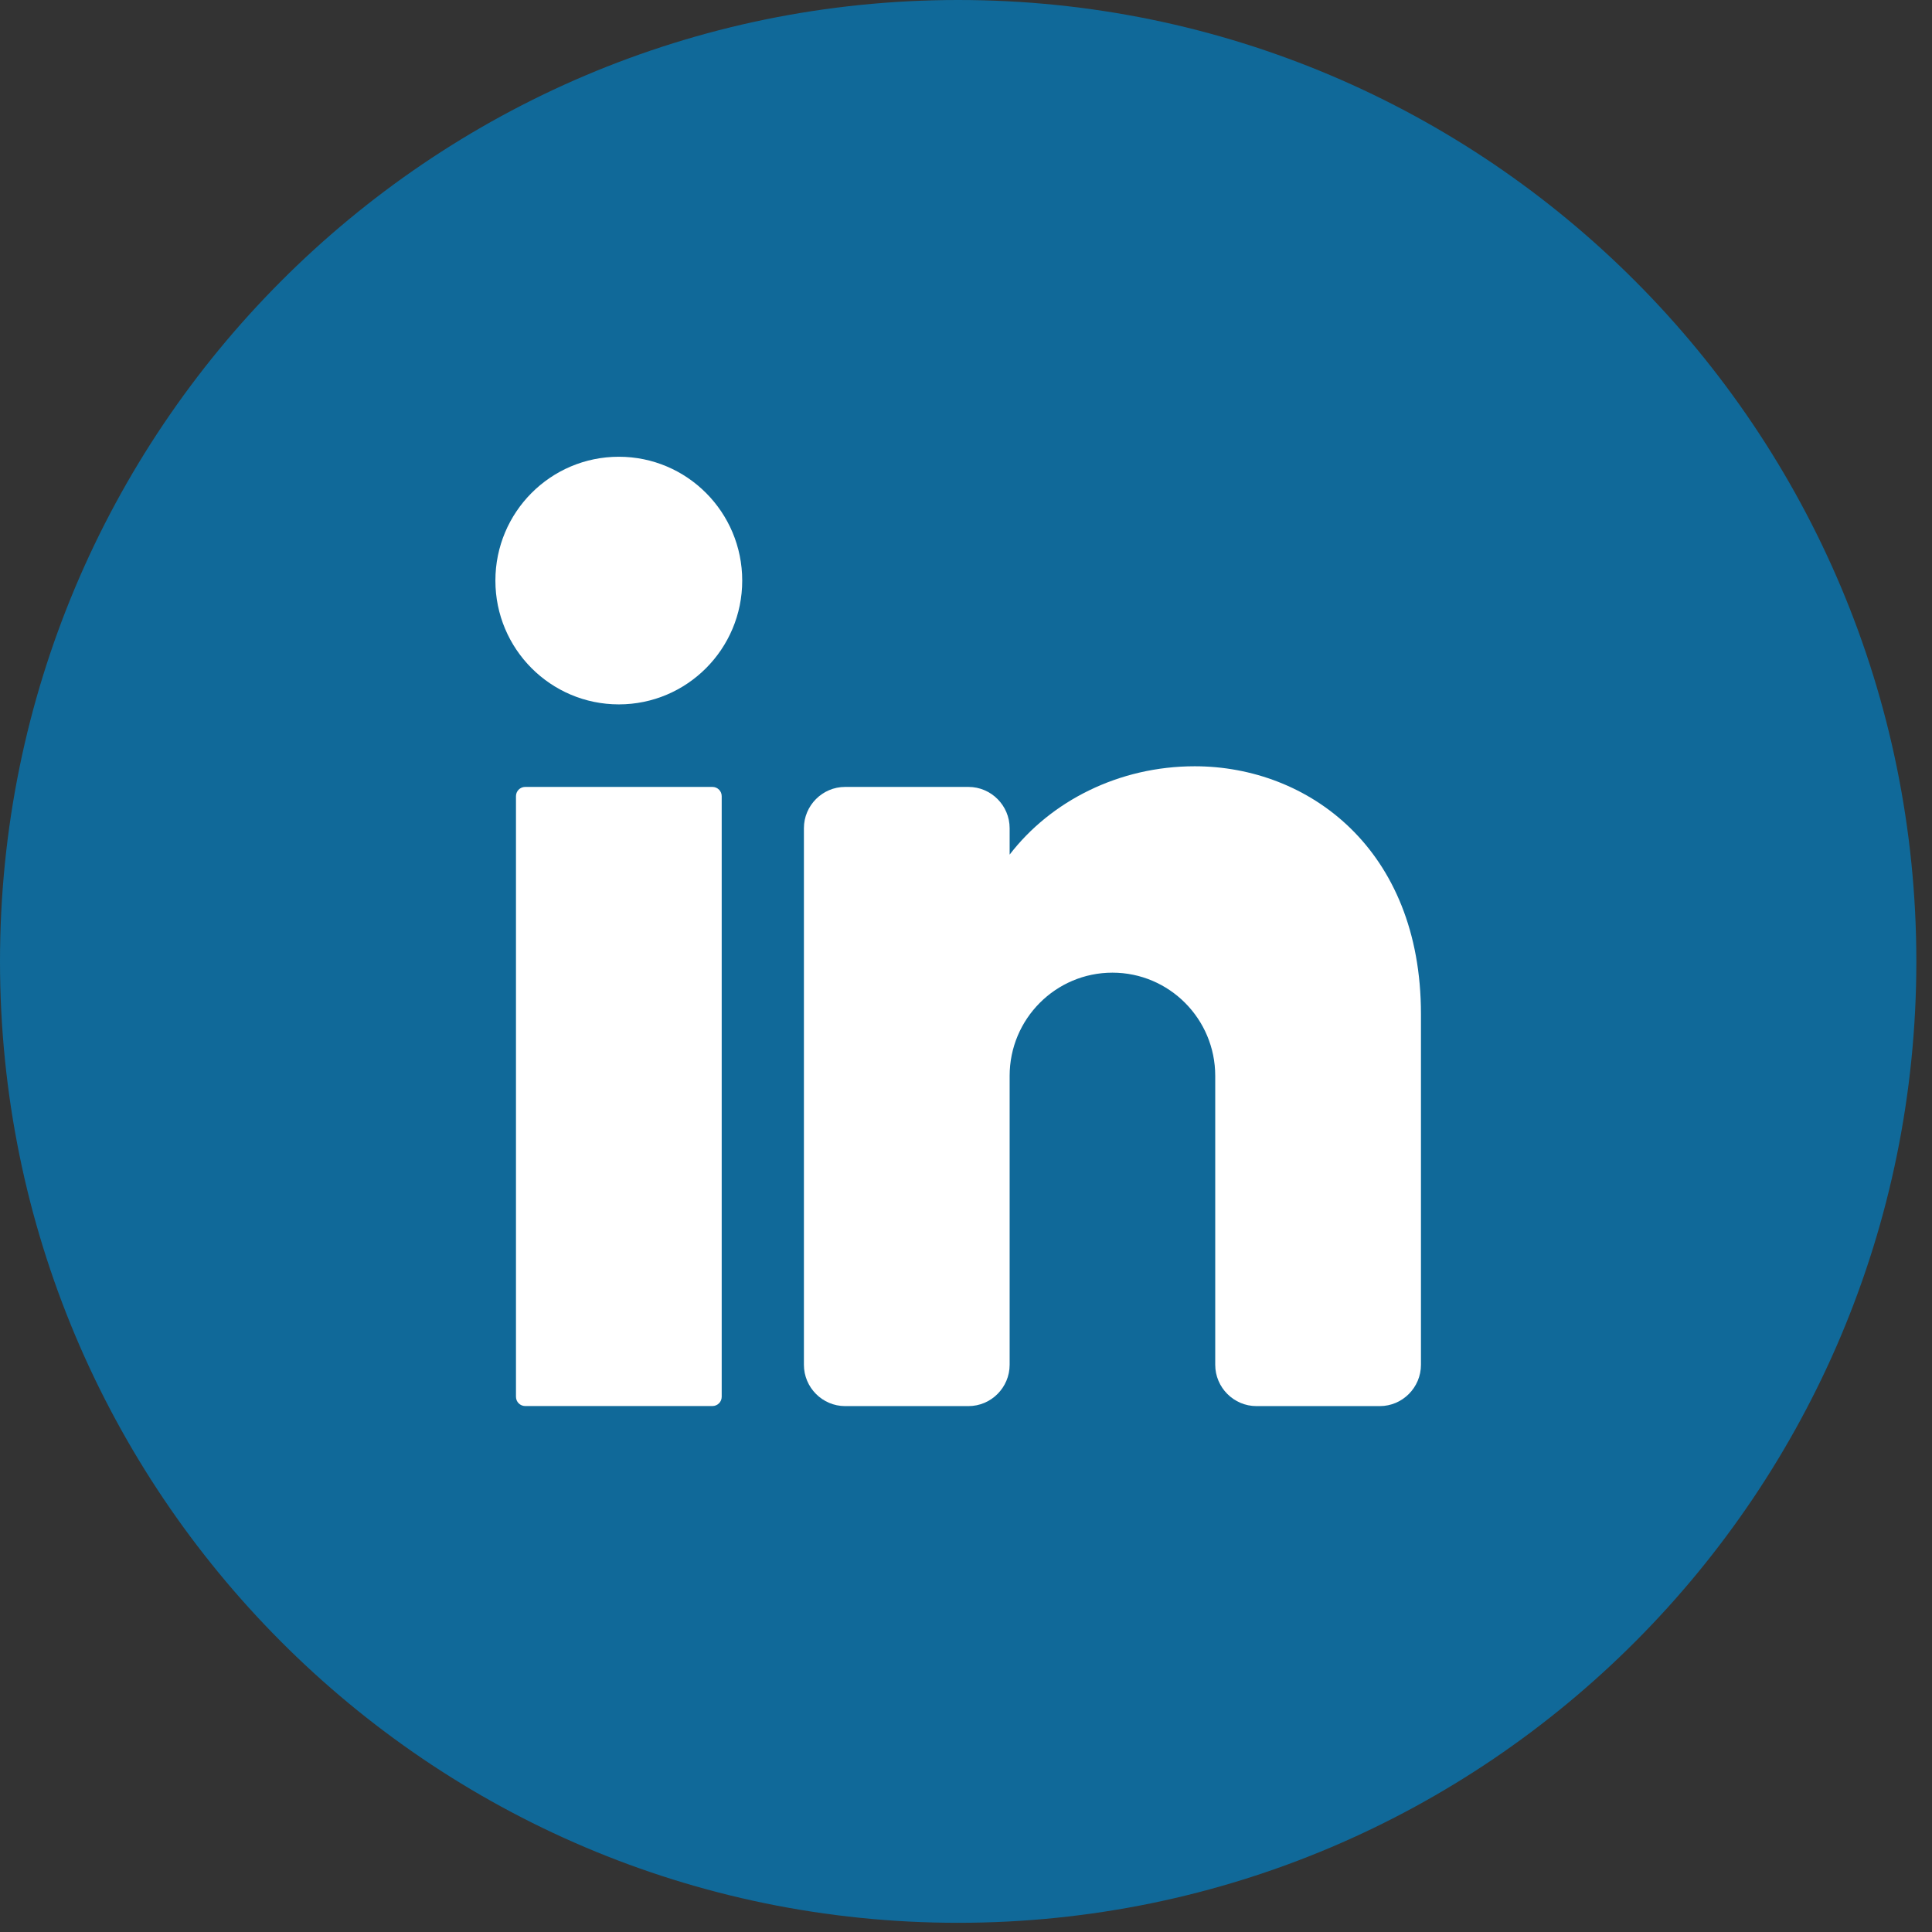
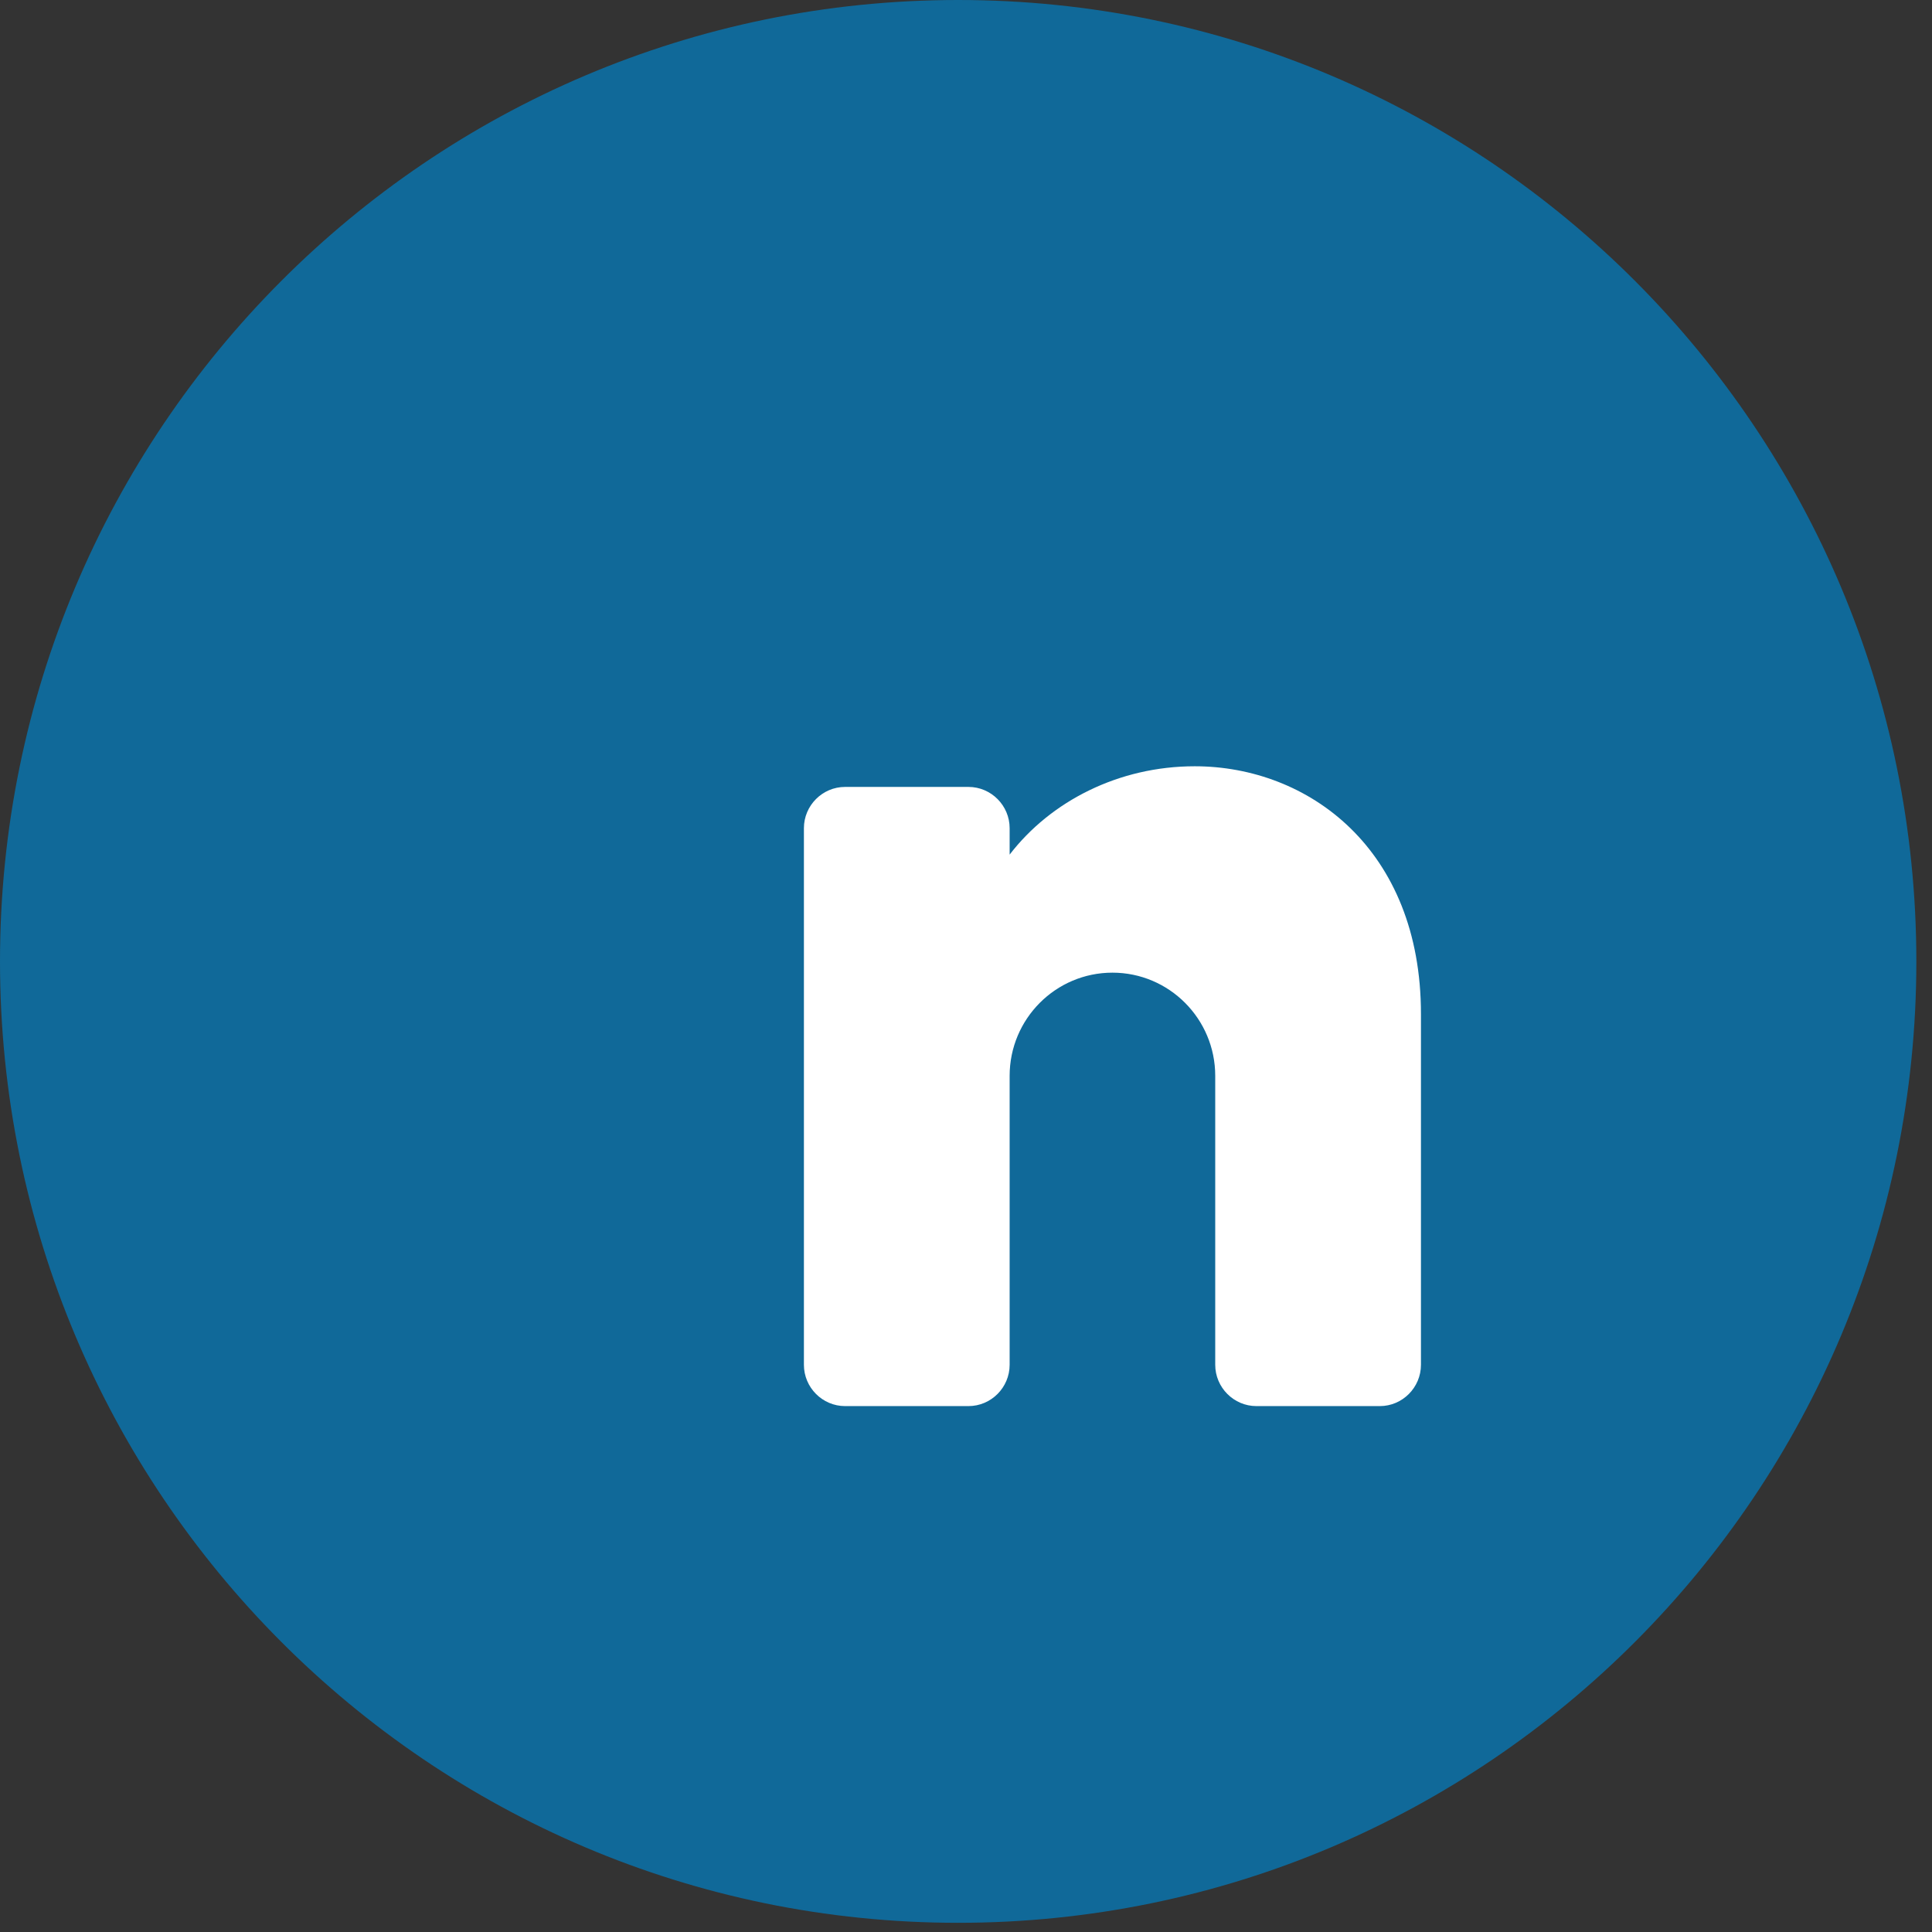
<svg xmlns="http://www.w3.org/2000/svg" width="29" height="29" viewBox="0 0 29 29" fill="none">
  <rect x="0" y="0" width="29" height="29" fill="#333333" stroke="none" />
  <path d="M28.765 14.431C28.765 22.401 22.326 28.862 14.382 28.862C6.439 28.862 0 22.401 0 14.431C0 6.461 6.439 0 14.382 0C22.326 0 28.765 6.461 28.765 14.431Z" fill="#106999" />
-   <path d="M9.289 10.573C10.312 10.573 11.141 9.741 11.141 8.715C11.141 7.688 10.312 6.856 9.289 6.856C8.265 6.856 7.436 7.688 7.436 8.715C7.436 9.741 8.265 10.573 9.289 10.573Z" fill="white" />
-   <path d="M10.694 11.812H7.883C7.807 11.812 7.745 11.874 7.745 11.951V20.966C7.745 21.043 7.807 21.105 7.883 21.105H10.694C10.771 21.105 10.833 21.043 10.833 20.966V11.951C10.833 11.874 10.771 11.812 10.694 11.812Z" fill="white" />
  <path d="M21.329 15.22V20.486C21.329 20.827 21.051 21.106 20.712 21.106H18.859C18.52 21.106 18.241 20.827 18.241 20.486V16.149C18.241 15.294 17.55 14.6 16.698 14.6C15.846 14.6 15.155 15.294 15.155 16.149V20.486C15.155 20.827 14.877 21.106 14.537 21.106H12.685C12.345 21.106 12.067 20.827 12.067 20.486V12.431C12.067 12.091 12.345 11.812 12.685 11.812H14.537C14.877 11.812 15.155 12.091 15.155 12.431V12.828C15.772 12.025 16.794 11.502 17.933 11.502C19.637 11.502 21.329 12.742 21.329 15.22Z" fill="white" />
</svg>